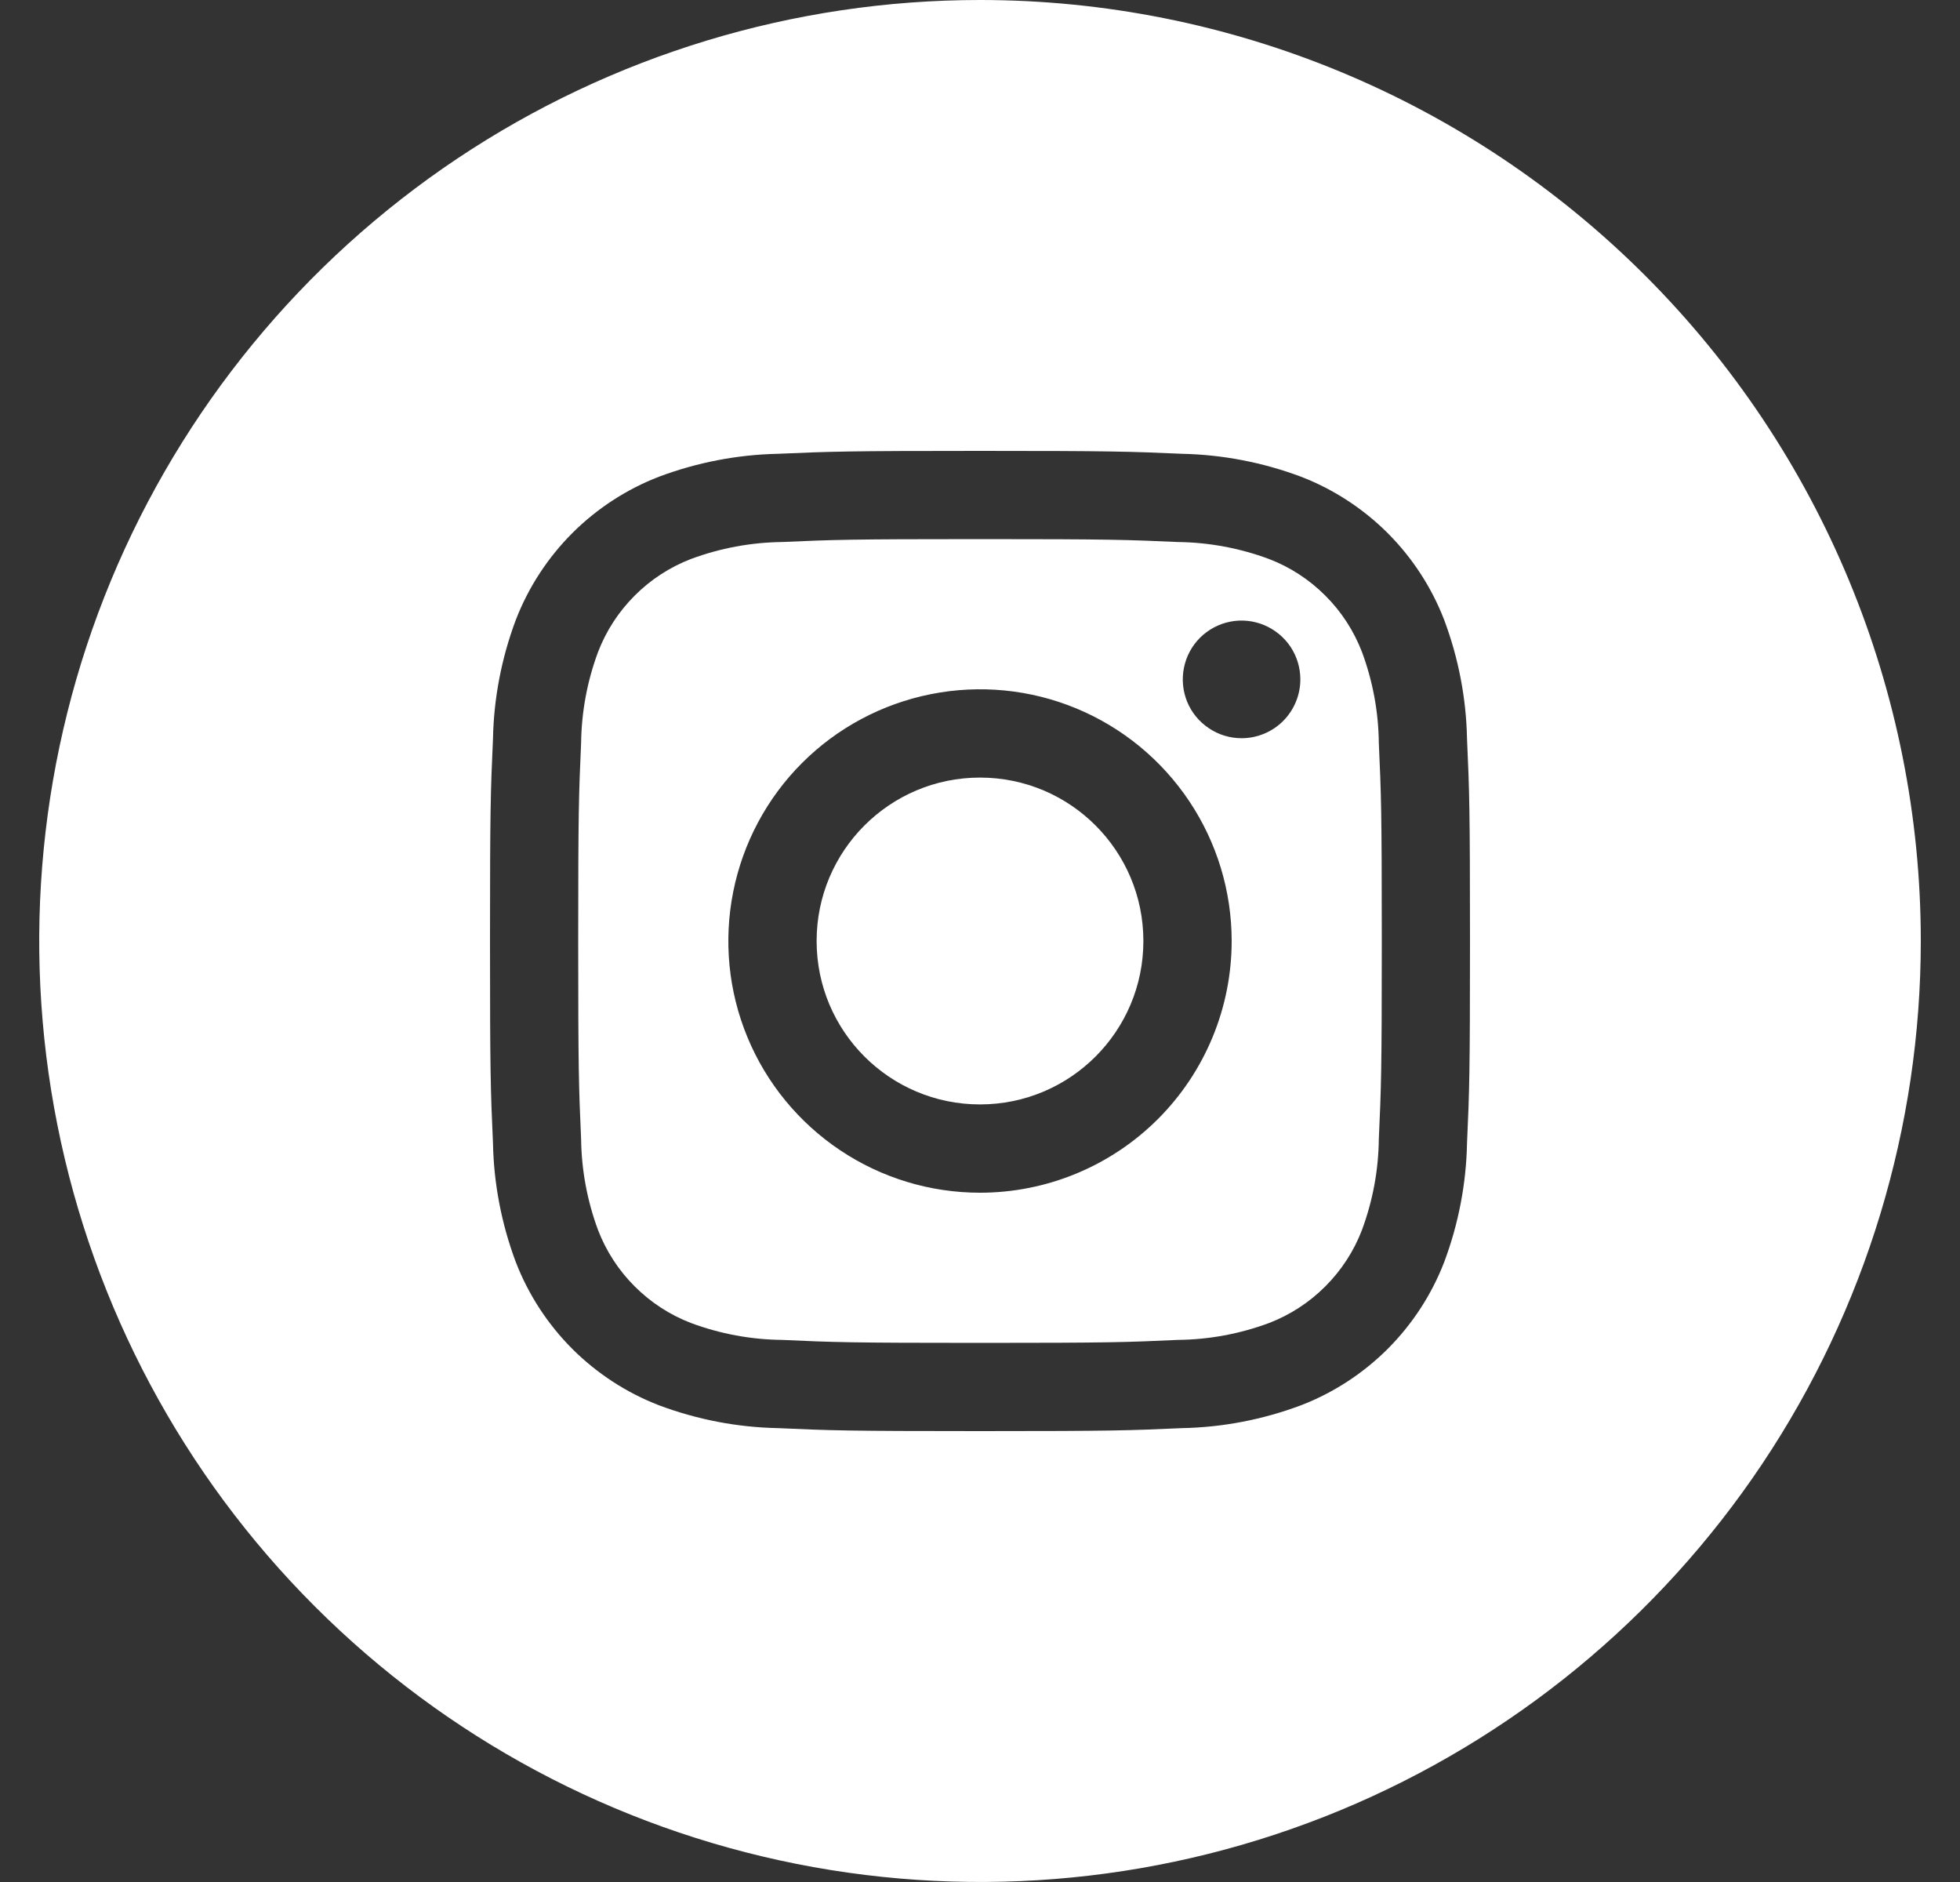
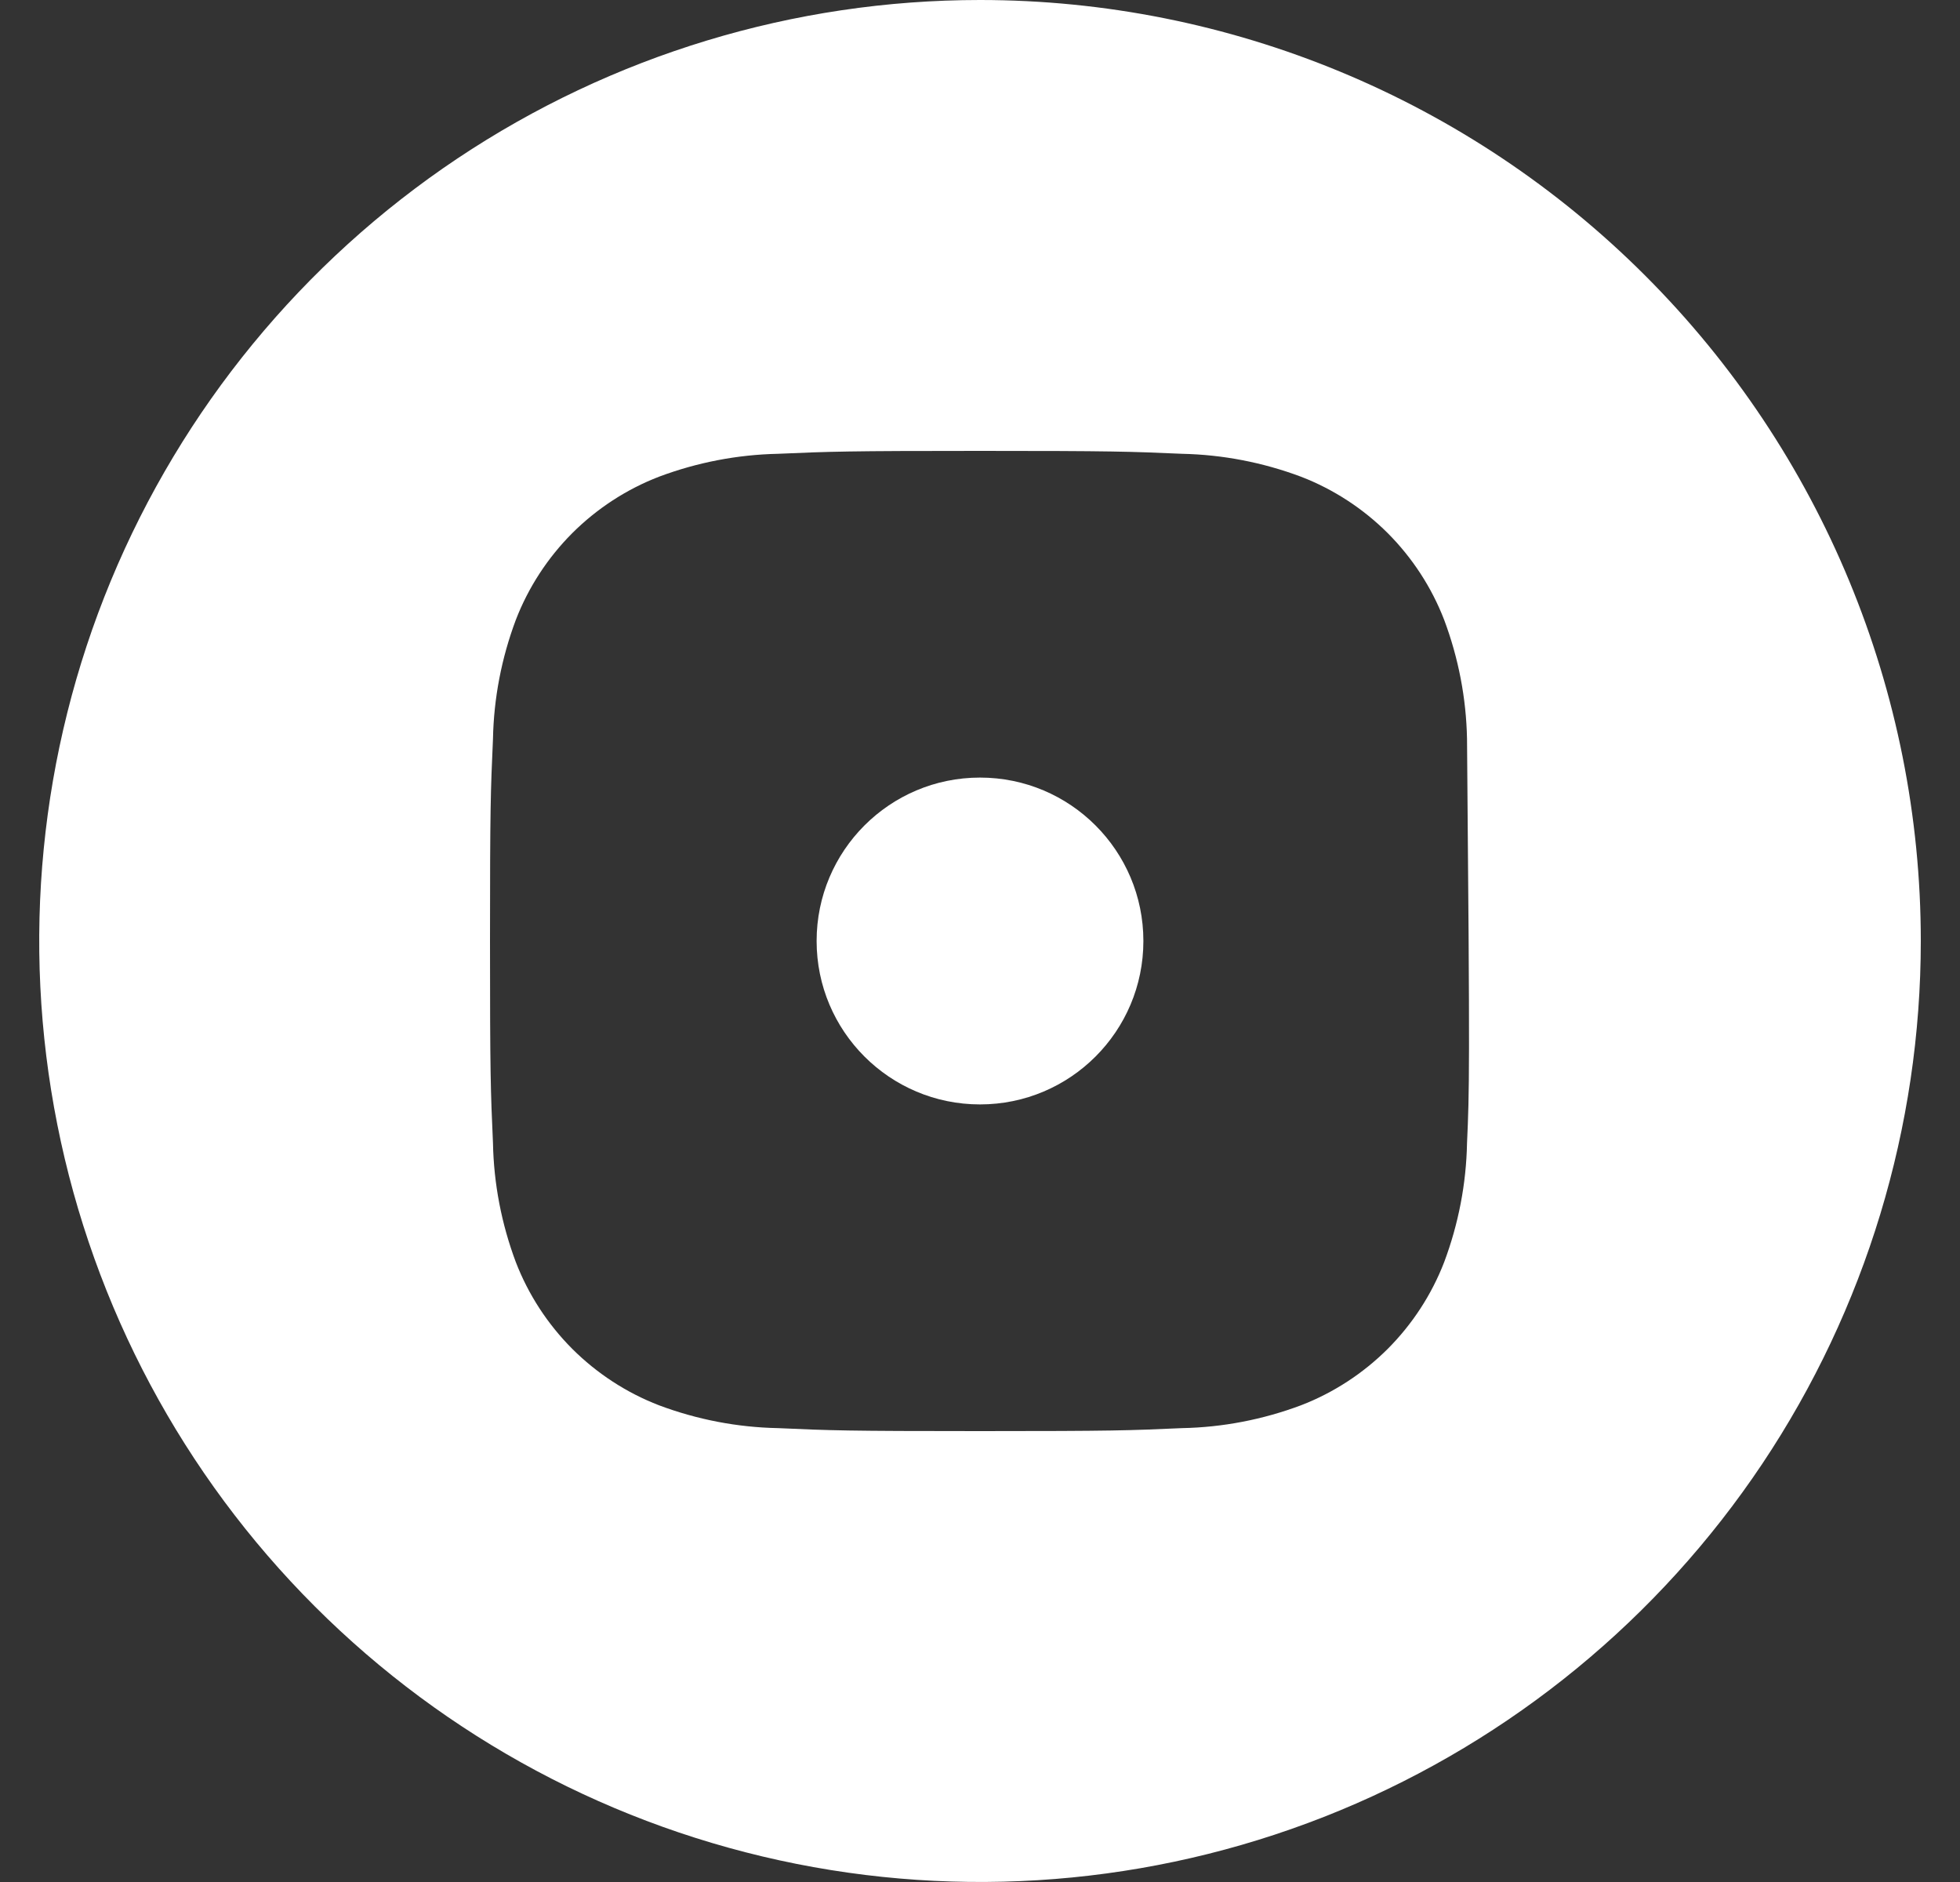
<svg xmlns="http://www.w3.org/2000/svg" width="25" height="24" viewBox="0 0 25 24" fill="none">
  <rect x="0" y="0" width="25" height="24" fill="#333333" stroke="none" />
  <g clip-path="url(#clip0_884_2401)">
-     <path d="M17.372 8.314C17.268 8.044 17.109 7.799 16.904 7.595C16.7 7.391 16.455 7.231 16.185 7.128C15.813 6.99 15.421 6.917 15.025 6.912C14.366 6.883 14.169 6.875 12.5 6.875C10.831 6.875 10.634 6.883 9.975 6.912C9.578 6.917 9.186 6.99 8.814 7.128C8.544 7.232 8.299 7.391 8.095 7.596C7.891 7.8 7.731 8.045 7.628 8.315C7.49 8.686 7.417 9.079 7.412 9.475C7.383 10.134 7.375 10.331 7.375 12C7.375 13.669 7.383 13.866 7.412 14.525C7.417 14.921 7.49 15.314 7.628 15.686C7.732 15.956 7.891 16.201 8.096 16.405C8.3 16.609 8.545 16.769 8.815 16.872C9.186 17.01 9.579 17.083 9.975 17.087C10.634 17.117 10.831 17.125 12.5 17.125C14.169 17.125 14.366 17.117 15.025 17.087C15.421 17.083 15.814 17.01 16.186 16.872C16.456 16.768 16.701 16.609 16.905 16.404C17.109 16.2 17.269 15.955 17.372 15.685C17.51 15.313 17.583 14.921 17.587 14.525C17.617 13.866 17.625 13.669 17.625 12C17.625 10.331 17.617 10.134 17.587 9.475C17.583 9.078 17.51 8.686 17.372 8.314ZM12.5 15.21C11.865 15.21 11.245 15.022 10.717 14.669C10.189 14.316 9.777 13.815 9.534 13.228C9.291 12.642 9.228 11.996 9.352 11.374C9.476 10.751 9.781 10.179 10.23 9.73C10.679 9.281 11.251 8.976 11.874 8.852C12.496 8.728 13.142 8.791 13.728 9.034C14.315 9.277 14.816 9.689 15.169 10.217C15.522 10.745 15.71 11.365 15.71 12C15.71 12.851 15.372 13.668 14.77 14.27C14.168 14.872 13.351 15.21 12.5 15.21ZM15.836 9.414C15.688 9.414 15.543 9.37 15.42 9.287C15.296 9.205 15.2 9.088 15.143 8.951C15.087 8.814 15.072 8.663 15.101 8.517C15.13 8.372 15.201 8.238 15.306 8.133C15.411 8.029 15.544 7.957 15.69 7.928C15.835 7.899 15.986 7.914 16.123 7.971C16.26 8.028 16.377 8.124 16.46 8.247C16.542 8.37 16.586 8.515 16.586 8.664C16.586 8.863 16.507 9.053 16.367 9.194C16.226 9.335 16.035 9.414 15.836 9.414Z" fill="white" />
    <path d="M12.5 14.084C13.651 14.084 14.584 13.151 14.584 12C14.584 10.849 13.651 9.916 12.5 9.916C11.349 9.916 10.416 10.849 10.416 12C10.416 13.151 11.349 14.084 12.5 14.084Z" fill="white" />
-     <path d="M12.5 0C10.127 0 7.807 0.704 5.833 2.022C3.86 3.341 2.322 5.215 1.413 7.408C0.505 9.601 0.268 12.013 0.731 14.341C1.194 16.669 2.336 18.807 4.015 20.485C5.693 22.163 7.831 23.306 10.159 23.769C12.487 24.232 14.899 23.995 17.092 23.087C19.285 22.178 21.159 20.64 22.478 18.667C23.796 16.694 24.5 14.373 24.5 12C24.5 8.817 23.236 5.765 20.985 3.515C18.735 1.264 15.683 0 12.5 0ZM18.712 14.578C18.702 15.096 18.603 15.608 18.421 16.094C18.261 16.509 18.015 16.886 17.701 17.201C17.386 17.515 17.009 17.761 16.594 17.921C16.108 18.103 15.596 18.202 15.078 18.212C14.41 18.242 14.197 18.25 12.5 18.25C10.803 18.25 10.59 18.242 9.923 18.212C9.404 18.202 8.892 18.103 8.406 17.921C7.991 17.761 7.614 17.515 7.299 17.201C6.985 16.886 6.739 16.509 6.579 16.094C6.397 15.608 6.298 15.096 6.288 14.578C6.258 13.91 6.25 13.697 6.25 12C6.25 10.303 6.258 10.09 6.288 9.422C6.298 8.904 6.397 8.392 6.579 7.906C6.739 7.491 6.985 7.114 7.299 6.799C7.614 6.485 7.991 6.239 8.406 6.079C8.892 5.897 9.404 5.798 9.923 5.787C10.59 5.758 10.803 5.75 12.5 5.75C14.197 5.75 14.41 5.758 15.078 5.787C15.596 5.798 16.108 5.897 16.594 6.079C17.009 6.239 17.386 6.485 17.701 6.799C18.015 7.114 18.261 7.491 18.421 7.906C18.603 8.392 18.702 8.904 18.712 9.422C18.742 10.09 18.75 10.303 18.75 12C18.75 13.697 18.742 13.91 18.712 14.578Z" fill="white" />
+     <path d="M12.5 0C10.127 0 7.807 0.704 5.833 2.022C3.86 3.341 2.322 5.215 1.413 7.408C0.505 9.601 0.268 12.013 0.731 14.341C1.194 16.669 2.336 18.807 4.015 20.485C5.693 22.163 7.831 23.306 10.159 23.769C12.487 24.232 14.899 23.995 17.092 23.087C19.285 22.178 21.159 20.64 22.478 18.667C23.796 16.694 24.5 14.373 24.5 12C24.5 8.817 23.236 5.765 20.985 3.515C18.735 1.264 15.683 0 12.5 0ZM18.712 14.578C18.702 15.096 18.603 15.608 18.421 16.094C18.261 16.509 18.015 16.886 17.701 17.201C17.386 17.515 17.009 17.761 16.594 17.921C16.108 18.103 15.596 18.202 15.078 18.212C14.41 18.242 14.197 18.25 12.5 18.25C10.803 18.25 10.59 18.242 9.923 18.212C9.404 18.202 8.892 18.103 8.406 17.921C7.991 17.761 7.614 17.515 7.299 17.201C6.985 16.886 6.739 16.509 6.579 16.094C6.397 15.608 6.298 15.096 6.288 14.578C6.258 13.91 6.25 13.697 6.25 12C6.25 10.303 6.258 10.09 6.288 9.422C6.298 8.904 6.397 8.392 6.579 7.906C6.739 7.491 6.985 7.114 7.299 6.799C7.614 6.485 7.991 6.239 8.406 6.079C8.892 5.897 9.404 5.798 9.923 5.787C10.59 5.758 10.803 5.75 12.5 5.75C14.197 5.75 14.41 5.758 15.078 5.787C15.596 5.798 16.108 5.897 16.594 6.079C17.009 6.239 17.386 6.485 17.701 6.799C18.015 7.114 18.261 7.491 18.421 7.906C18.603 8.392 18.702 8.904 18.712 9.422C18.75 13.697 18.742 13.91 18.712 14.578Z" fill="white" />
  </g>
  <defs>
    <clipPath id="clip0_884_2401">
      <rect width="24" height="24" fill="white" transform="translate(0.5)" />
    </clipPath>
  </defs>
</svg>